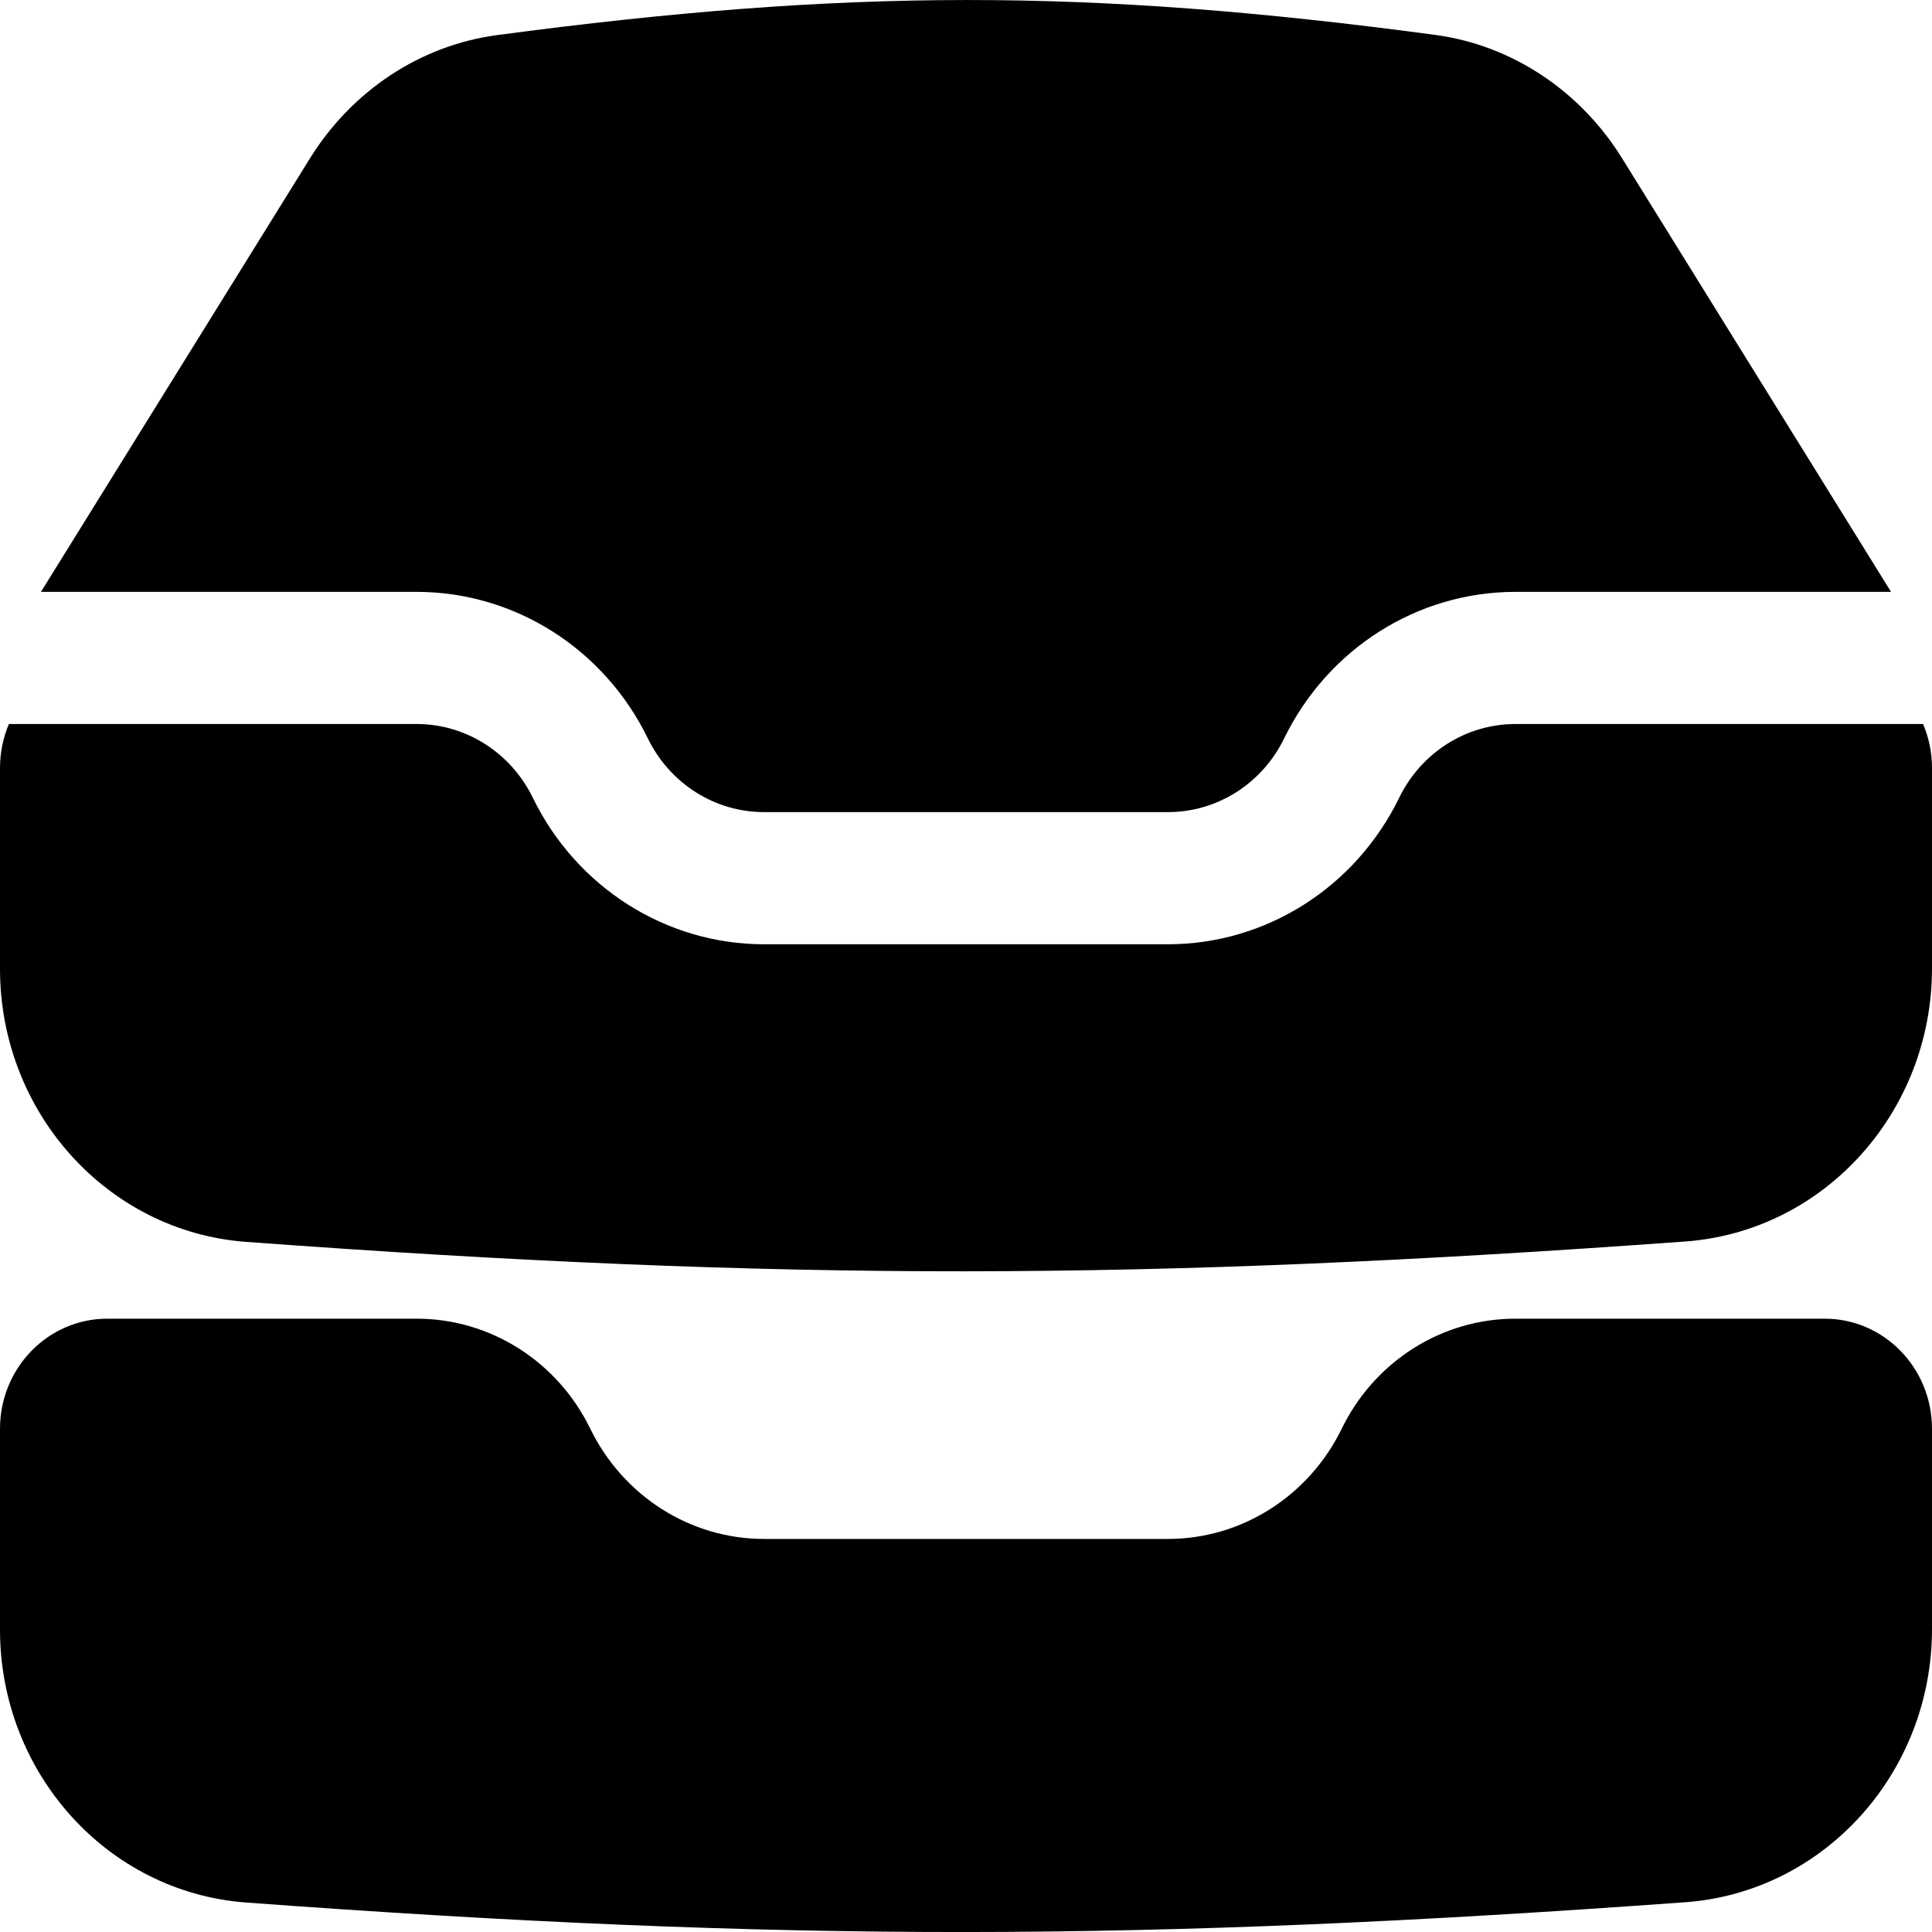
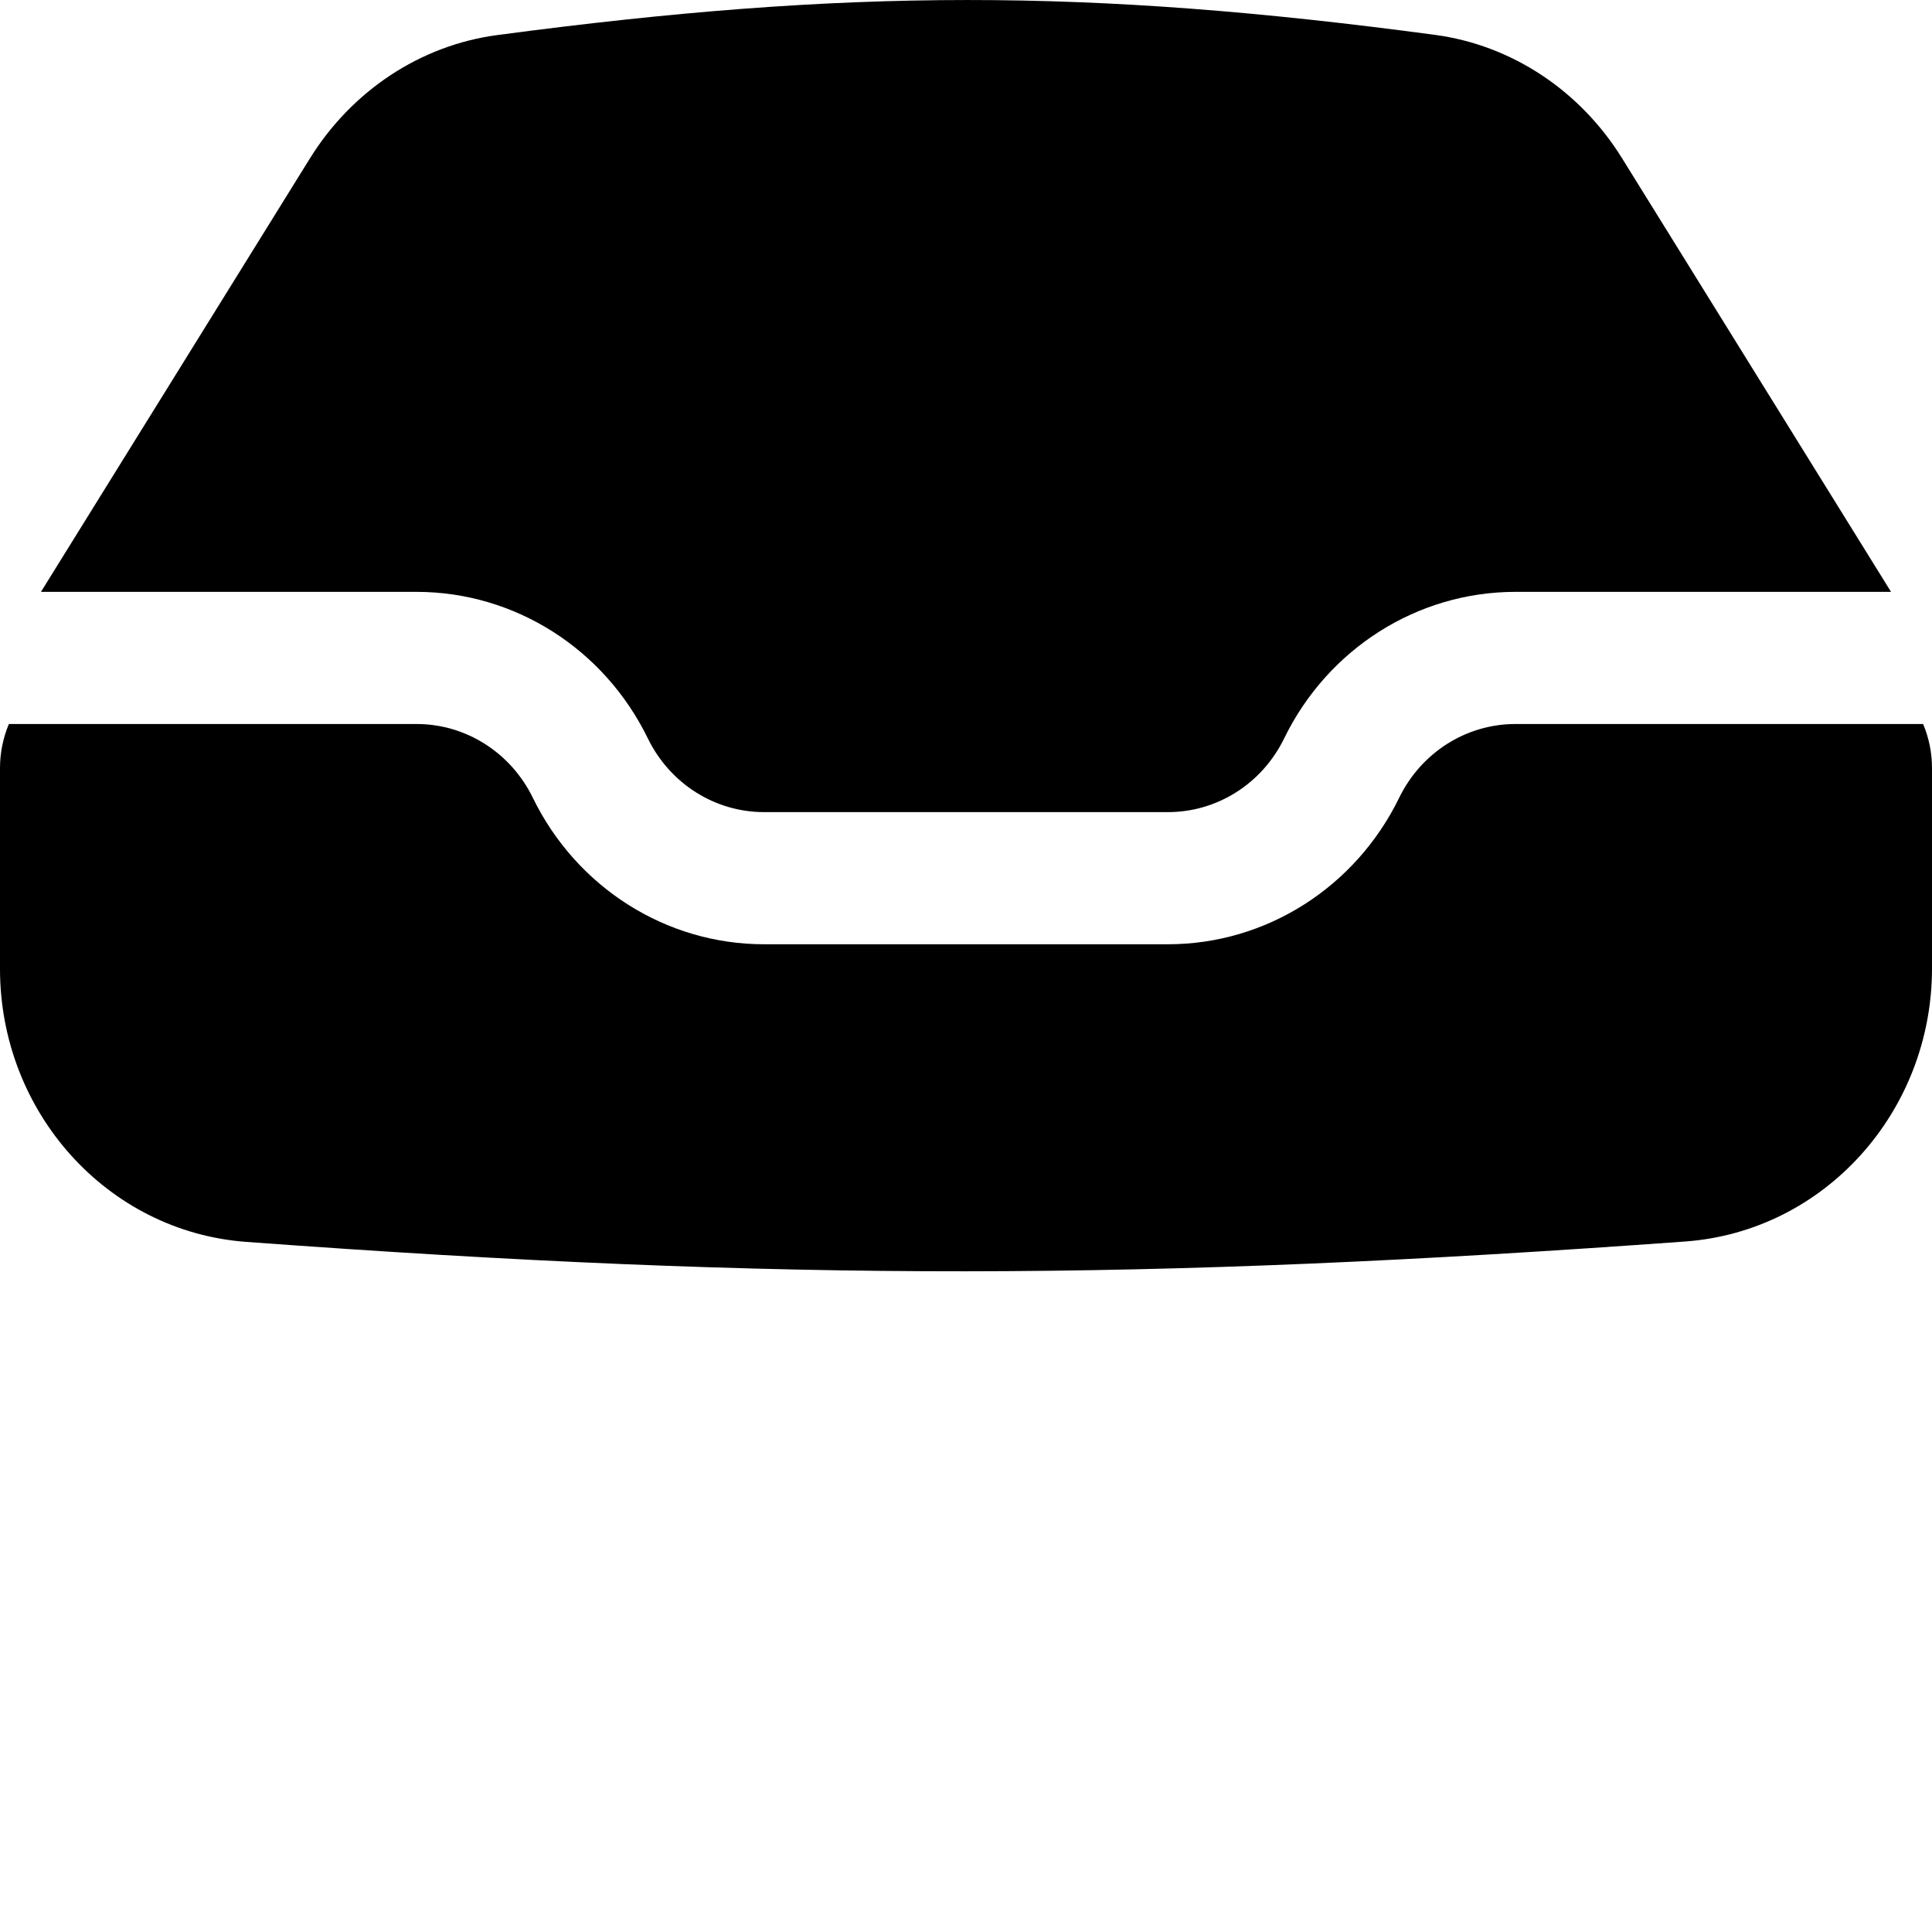
<svg xmlns="http://www.w3.org/2000/svg" width="20" height="20" viewBox="0 0 20 20" fill="none">
-   <path d="M0 16.87V14.791C0 14.161 0.497 13.651 1.111 13.651H4.313C5.075 13.651 5.771 14.092 6.111 14.791C6.452 15.489 7.148 15.931 7.909 15.931H12.091C12.852 15.931 13.548 15.489 13.889 14.791C14.229 14.092 14.925 13.651 15.687 13.651H18.889C19.503 13.651 20 14.161 20 14.791V16.864C20 18.348 18.888 19.587 17.445 19.692C11.862 20.097 8.145 20.108 2.549 19.695C1.109 19.589 0 18.351 0 16.87Z" fill="#EAC24D" style="fill:#EAC24D;fill:color(display-p3 0.918 0.761 0.302);fill-opacity:1;" />
  <path d="M0.424 6.127H4.313C5.327 6.127 6.254 6.715 6.707 7.645C6.935 8.112 7.4 8.407 7.909 8.407H12.091C12.6 8.407 13.065 8.112 13.293 7.645C13.746 6.715 14.673 6.127 15.687 6.127H19.576L16.792 1.639C16.36 0.942 15.654 0.468 14.855 0.361C11.26 -0.121 8.776 -0.12 5.148 0.363C4.348 0.469 3.64 0.943 3.207 1.642L0.424 6.127Z" fill="#EAC24D" style="fill:#EAC24D;fill:color(display-p3 0.918 0.761 0.302);fill-opacity:1;" />
  <path d="M19.908 7.495H15.687C15.178 7.495 14.713 7.79 14.485 8.257C14.032 9.187 13.105 9.775 12.091 9.775H7.909C6.895 9.775 5.968 9.187 5.515 8.257C5.287 7.79 4.822 7.495 4.313 7.495H0.092C0.033 7.635 0 7.789 0 7.951V10.03C0 11.512 1.109 12.75 2.549 12.856C8.145 13.268 11.862 13.257 17.445 12.852C18.888 12.747 20 11.508 20 10.024V7.951C20 7.789 19.967 7.635 19.908 7.495Z" fill="#EAC24D" style="fill:#EAC24D;fill:color(display-p3 0.918 0.761 0.302);fill-opacity:1;" />
</svg>